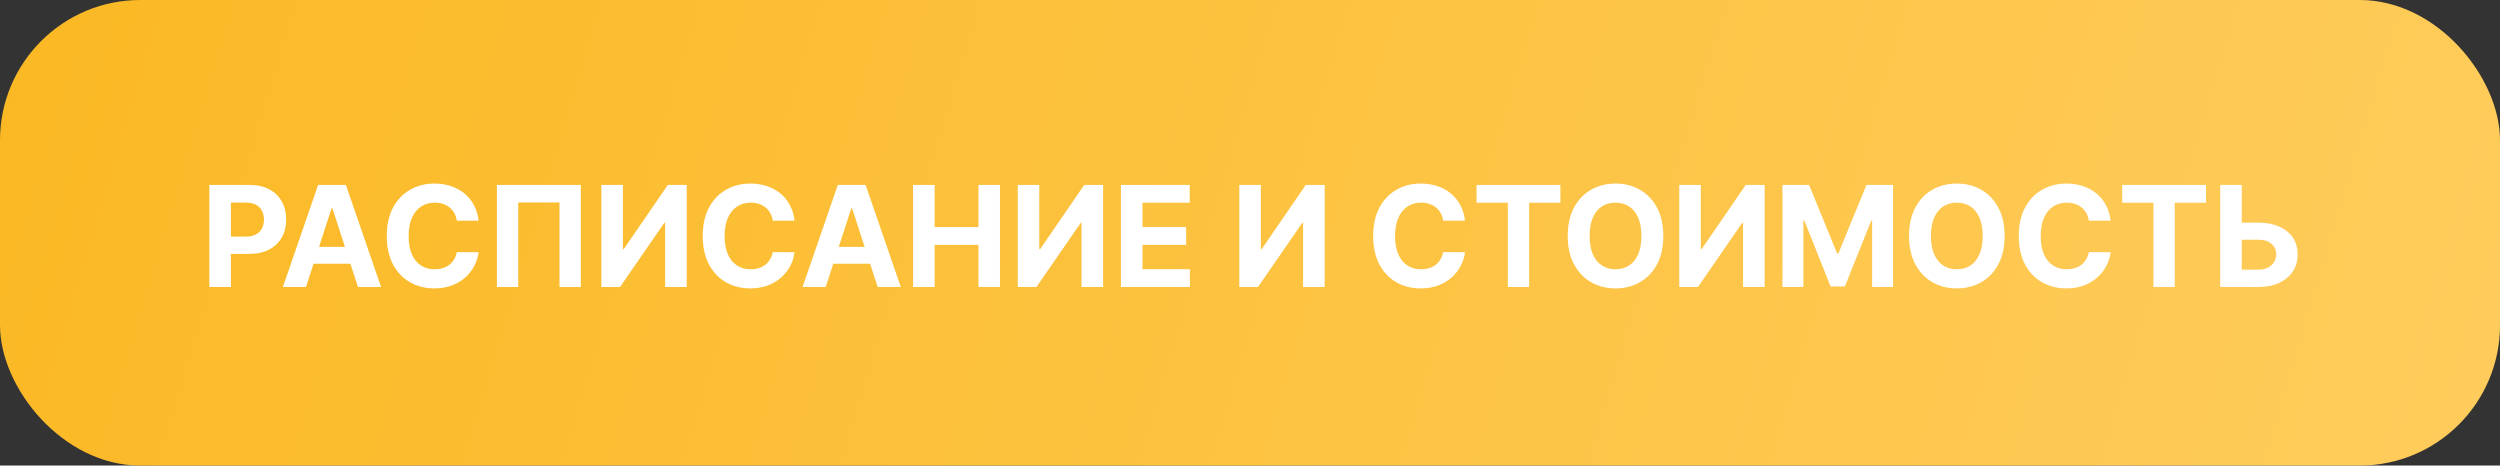
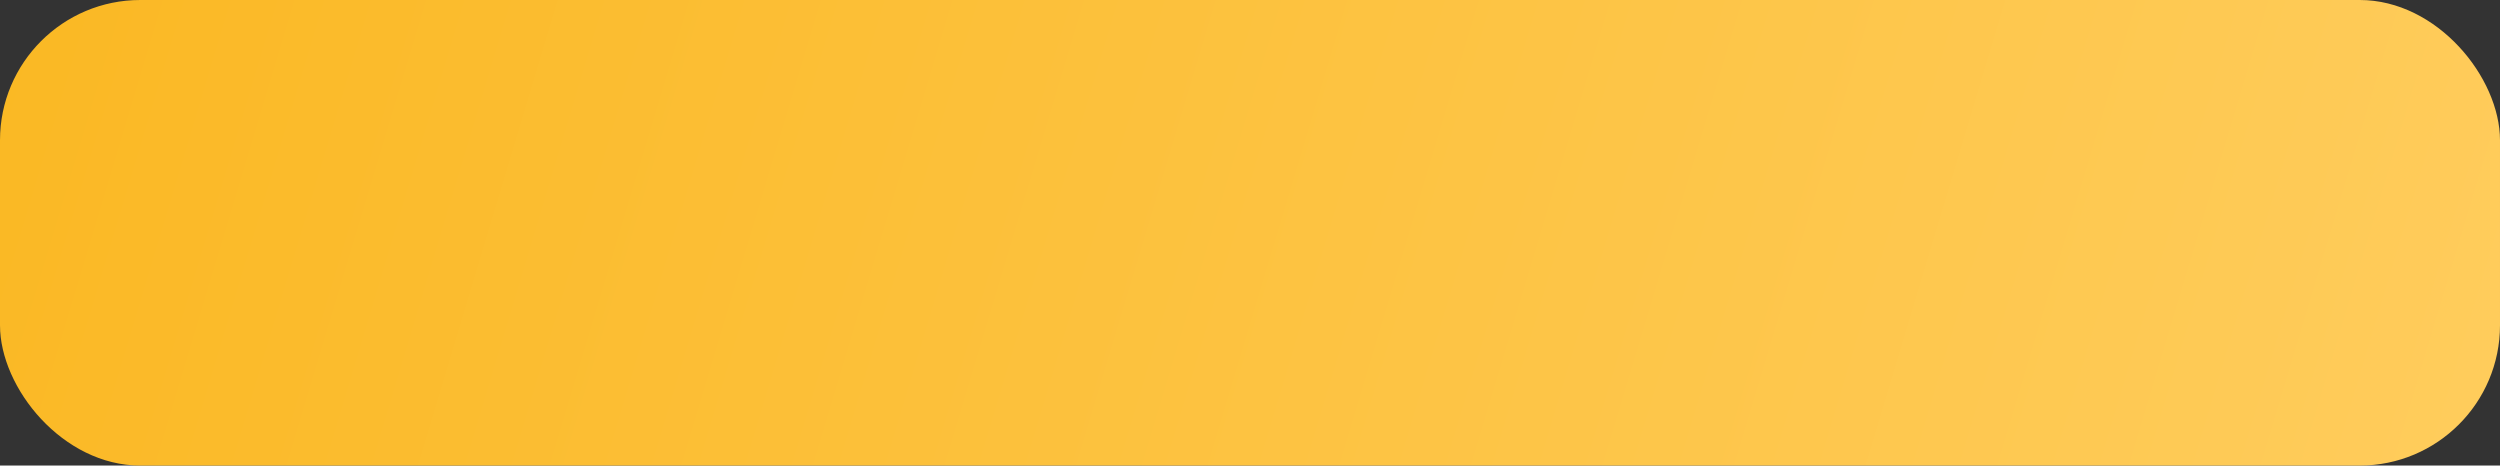
<svg xmlns="http://www.w3.org/2000/svg" width="392" height="73" viewBox="0 0 392 73" fill="none">
  <rect x="0" y="0" width="392" height="73" fill="#333333" stroke="none" />
  <rect width="392" height="73" rx="22" fill="url(#paint0_linear_129_1951)" />
-   <path d="M32.826 45V29H39.139C40.352 29 41.386 29.232 42.24 29.695C43.094 30.154 43.745 30.792 44.193 31.609C44.647 32.422 44.873 33.359 44.873 34.422C44.873 35.484 44.644 36.422 44.185 37.234C43.727 38.047 43.063 38.68 42.193 39.133C41.329 39.586 40.282 39.812 39.053 39.812H35.029V37.102H38.506C39.157 37.102 39.693 36.99 40.115 36.766C40.542 36.536 40.86 36.221 41.068 35.82C41.282 35.414 41.389 34.948 41.389 34.422C41.389 33.891 41.282 33.427 41.068 33.031C40.86 32.63 40.542 32.32 40.115 32.102C39.688 31.878 39.147 31.766 38.49 31.766H36.209V45H32.826ZM47.98 45H44.355L49.879 29H54.238L59.754 45H56.129L52.121 32.656H51.996L47.98 45ZM47.754 38.711H56.316V41.352H47.754V38.711ZM75.045 34.602H71.623C71.561 34.159 71.433 33.766 71.24 33.422C71.047 33.073 70.8 32.776 70.498 32.531C70.196 32.286 69.847 32.099 69.451 31.969C69.061 31.838 68.636 31.773 68.178 31.773C67.35 31.773 66.628 31.979 66.014 32.391C65.399 32.797 64.922 33.391 64.584 34.172C64.245 34.948 64.076 35.891 64.076 37C64.076 38.141 64.245 39.099 64.584 39.875C64.928 40.651 65.407 41.237 66.022 41.633C66.636 42.029 67.347 42.227 68.154 42.227C68.607 42.227 69.027 42.167 69.412 42.047C69.803 41.927 70.149 41.753 70.451 41.523C70.753 41.289 71.003 41.005 71.201 40.672C71.404 40.339 71.545 39.958 71.623 39.531L75.045 39.547C74.956 40.281 74.735 40.99 74.381 41.672C74.032 42.349 73.561 42.956 72.967 43.492C72.378 44.023 71.675 44.445 70.857 44.758C70.045 45.065 69.126 45.219 68.1 45.219C66.672 45.219 65.397 44.896 64.272 44.25C63.152 43.604 62.266 42.669 61.615 41.445C60.969 40.221 60.647 38.74 60.647 37C60.647 35.255 60.975 33.771 61.631 32.547C62.287 31.323 63.178 30.391 64.303 29.75C65.428 29.104 66.693 28.781 68.1 28.781C69.027 28.781 69.886 28.912 70.678 29.172C71.475 29.432 72.18 29.812 72.795 30.312C73.409 30.807 73.909 31.414 74.295 32.133C74.686 32.852 74.936 33.675 75.045 34.602ZM91.072 29V45H87.728V31.75H81.26V45H77.916V29H91.072ZM94.293 29H97.668V39.062H97.801L104.715 29H107.676V45H104.293V34.93H104.176L97.223 45H94.293V29ZM124.588 34.602H121.166C121.104 34.159 120.976 33.766 120.783 33.422C120.59 33.073 120.343 32.776 120.041 32.531C119.739 32.286 119.39 32.099 118.994 31.969C118.604 31.838 118.179 31.773 117.721 31.773C116.893 31.773 116.171 31.979 115.557 32.391C114.942 32.797 114.465 33.391 114.127 34.172C113.788 34.948 113.619 35.891 113.619 37C113.619 38.141 113.788 39.099 114.127 39.875C114.471 40.651 114.95 41.237 115.564 41.633C116.179 42.029 116.89 42.227 117.697 42.227C118.15 42.227 118.57 42.167 118.955 42.047C119.346 41.927 119.692 41.753 119.994 41.523C120.296 41.289 120.546 41.005 120.744 40.672C120.947 40.339 121.088 39.958 121.166 39.531L124.588 39.547C124.499 40.281 124.278 40.99 123.924 41.672C123.575 42.349 123.104 42.956 122.51 43.492C121.921 44.023 121.218 44.445 120.4 44.758C119.588 45.065 118.669 45.219 117.643 45.219C116.215 45.219 114.939 44.896 113.814 44.25C112.695 43.604 111.809 42.669 111.158 41.445C110.512 40.221 110.189 38.74 110.189 37C110.189 35.255 110.518 33.771 111.174 32.547C111.83 31.323 112.721 30.391 113.846 29.75C114.971 29.104 116.236 28.781 117.643 28.781C118.57 28.781 119.429 28.912 120.221 29.172C121.018 29.432 121.723 29.812 122.338 30.312C122.952 30.807 123.452 31.414 123.838 32.133C124.229 32.852 124.479 33.675 124.588 34.602ZM129.471 45H125.846L131.369 29H135.729L141.244 45H137.619L133.611 32.656H133.486L129.471 45ZM129.244 38.711H137.807V41.352H129.244V38.711ZM143.17 45V29H146.553V35.602H153.42V29H156.795V45H153.42V38.391H146.553V45H143.17ZM159.584 29H162.959V39.062H163.092L170.006 29H172.967V45H169.584V34.93H169.467L162.514 45H159.584V29ZM175.762 45V29H186.543V31.789H179.145V35.602H185.988V38.391H179.145V42.211H186.574V45H175.762ZM194.324 29H197.699V39.062H197.832L204.746 29H207.707V45H204.324V34.93H204.207L197.254 45H194.324V29ZM229.711 34.602H226.289C226.227 34.159 226.099 33.766 225.906 33.422C225.714 33.073 225.466 32.776 225.164 32.531C224.862 32.286 224.513 32.099 224.117 31.969C223.727 31.838 223.302 31.773 222.844 31.773C222.016 31.773 221.294 31.979 220.68 32.391C220.065 32.797 219.589 33.391 219.25 34.172C218.911 34.948 218.742 35.891 218.742 37C218.742 38.141 218.911 39.099 219.25 39.875C219.594 40.651 220.073 41.237 220.687 41.633C221.302 42.029 222.013 42.227 222.82 42.227C223.273 42.227 223.693 42.167 224.078 42.047C224.469 41.927 224.815 41.753 225.117 41.523C225.419 41.289 225.669 41.005 225.867 40.672C226.07 40.339 226.211 39.958 226.289 39.531L229.711 39.547C229.622 40.281 229.401 40.99 229.047 41.672C228.698 42.349 228.227 42.956 227.633 43.492C227.044 44.023 226.341 44.445 225.523 44.758C224.711 45.065 223.792 45.219 222.766 45.219C221.339 45.219 220.063 44.896 218.938 44.25C217.818 43.604 216.932 42.669 216.281 41.445C215.635 40.221 215.313 38.74 215.313 37C215.313 35.255 215.641 33.771 216.297 32.547C216.953 31.323 217.844 30.391 218.969 29.75C220.094 29.104 221.359 28.781 222.766 28.781C223.693 28.781 224.552 28.912 225.344 29.172C226.141 29.432 226.846 29.812 227.461 30.312C228.076 30.807 228.576 31.414 228.961 32.133C229.352 32.852 229.602 33.675 229.711 34.602ZM231.527 31.789V29H244.668V31.789H239.77V45H236.426V31.789H231.527ZM260.805 37C260.805 38.745 260.474 40.229 259.813 41.453C259.156 42.677 258.26 43.612 257.125 44.258C255.995 44.898 254.724 45.219 253.313 45.219C251.891 45.219 250.615 44.896 249.484 44.25C248.354 43.604 247.461 42.669 246.805 41.445C246.148 40.221 245.82 38.74 245.82 37C245.82 35.255 246.148 33.771 246.805 32.547C247.461 31.323 248.354 30.391 249.484 29.75C250.615 29.104 251.891 28.781 253.313 28.781C254.724 28.781 255.995 29.104 257.125 29.75C258.26 30.391 259.156 31.323 259.813 32.547C260.474 33.771 260.805 35.255 260.805 37ZM257.375 37C257.375 35.87 257.206 34.917 256.867 34.141C256.534 33.365 256.063 32.776 255.453 32.375C254.844 31.974 254.13 31.773 253.313 31.773C252.495 31.773 251.781 31.974 251.172 32.375C250.563 32.776 250.089 33.365 249.75 34.141C249.417 34.917 249.25 35.87 249.25 37C249.25 38.13 249.417 39.083 249.75 39.859C250.089 40.635 250.563 41.224 251.172 41.625C251.781 42.026 252.495 42.227 253.313 42.227C254.13 42.227 254.844 42.026 255.453 41.625C256.063 41.224 256.534 40.635 256.867 39.859C257.206 39.083 257.375 38.13 257.375 37ZM263.311 29H266.686V39.062H266.818L273.732 29H276.693V45H273.311V34.93H273.193L266.24 45H263.311V29ZM279.488 29H283.66L288.066 39.75H288.254L292.66 29H296.832V45H293.551V34.586H293.418L289.277 44.922H287.043L282.902 34.547H282.77V45H279.488V29ZM314.322 37C314.322 38.745 313.992 40.229 313.33 41.453C312.674 42.677 311.778 43.612 310.643 44.258C309.512 44.898 308.242 45.219 306.83 45.219C305.408 45.219 304.132 44.896 303.002 44.25C301.872 43.604 300.979 42.669 300.322 41.445C299.666 40.221 299.338 38.74 299.338 37C299.338 35.255 299.666 33.771 300.322 32.547C300.979 31.323 301.872 30.391 303.002 29.75C304.132 29.104 305.408 28.781 306.83 28.781C308.242 28.781 309.512 29.104 310.643 29.75C311.778 30.391 312.674 31.323 313.33 32.547C313.992 33.771 314.322 35.255 314.322 37ZM310.893 37C310.893 35.87 310.723 34.917 310.385 34.141C310.051 33.365 309.58 32.776 308.971 32.375C308.361 31.974 307.648 31.773 306.83 31.773C306.012 31.773 305.299 31.974 304.689 32.375C304.08 32.776 303.606 33.365 303.268 34.141C302.934 34.917 302.768 35.87 302.768 37C302.768 38.13 302.934 39.083 303.268 39.859C303.606 40.635 304.08 41.224 304.689 41.625C305.299 42.026 306.012 42.227 306.83 42.227C307.648 42.227 308.361 42.026 308.971 41.625C309.58 41.224 310.051 40.635 310.385 39.859C310.723 39.083 310.893 38.13 310.893 37ZM330.945 34.602H327.523C327.461 34.159 327.333 33.766 327.141 33.422C326.948 33.073 326.701 32.776 326.398 32.531C326.096 32.286 325.747 32.099 325.352 31.969C324.961 31.838 324.536 31.773 324.078 31.773C323.25 31.773 322.529 31.979 321.914 32.391C321.299 32.797 320.823 33.391 320.484 34.172C320.146 34.948 319.977 35.891 319.977 37C319.977 38.141 320.146 39.099 320.484 39.875C320.828 40.651 321.307 41.237 321.922 41.633C322.536 42.029 323.247 42.227 324.055 42.227C324.508 42.227 324.927 42.167 325.313 42.047C325.703 41.927 326.049 41.753 326.352 41.523C326.654 41.289 326.904 41.005 327.102 40.672C327.305 40.339 327.445 39.958 327.523 39.531L330.945 39.547C330.857 40.281 330.635 40.99 330.281 41.672C329.932 42.349 329.461 42.956 328.867 43.492C328.279 44.023 327.576 44.445 326.758 44.758C325.945 45.065 325.026 45.219 324 45.219C322.573 45.219 321.297 44.896 320.172 44.25C319.052 43.604 318.167 42.669 317.516 41.445C316.87 40.221 316.547 38.74 316.547 37C316.547 35.255 316.875 33.771 317.531 32.547C318.188 31.323 319.078 30.391 320.203 29.75C321.328 29.104 322.594 28.781 324 28.781C324.927 28.781 325.786 28.912 326.578 29.172C327.375 29.432 328.081 29.812 328.695 30.312C329.31 30.807 329.81 31.414 330.195 32.133C330.586 32.852 330.836 33.675 330.945 34.602ZM332.762 31.789V29H345.902V31.789H341.004V45H337.66V31.789H332.762ZM350.293 34.914H354.105C355.376 34.914 356.47 35.12 357.387 35.531C358.309 35.938 359.02 36.513 359.52 37.258C360.02 38.003 360.267 38.88 360.262 39.891C360.267 40.896 360.02 41.784 359.52 42.555C359.02 43.32 358.309 43.919 357.387 44.352C356.47 44.784 355.376 45 354.105 45H348.129V29H351.504V42.281H354.105C354.715 42.281 355.228 42.172 355.645 41.953C356.061 41.729 356.376 41.435 356.59 41.07C356.809 40.7 356.915 40.297 356.91 39.859C356.915 39.224 356.676 38.688 356.191 38.25C355.712 37.807 355.017 37.586 354.105 37.586H350.293V34.914Z" fill="white" />
  <defs>
    <linearGradient id="paint0_linear_129_1951" x1="-28" y1="6.5" x2="388.414" y2="131.558" gradientUnits="userSpaceOnUse">
      <stop stop-color="#FAB720" />
      <stop offset="1" stop-color="#FFCD5E" />
    </linearGradient>
  </defs>
</svg>